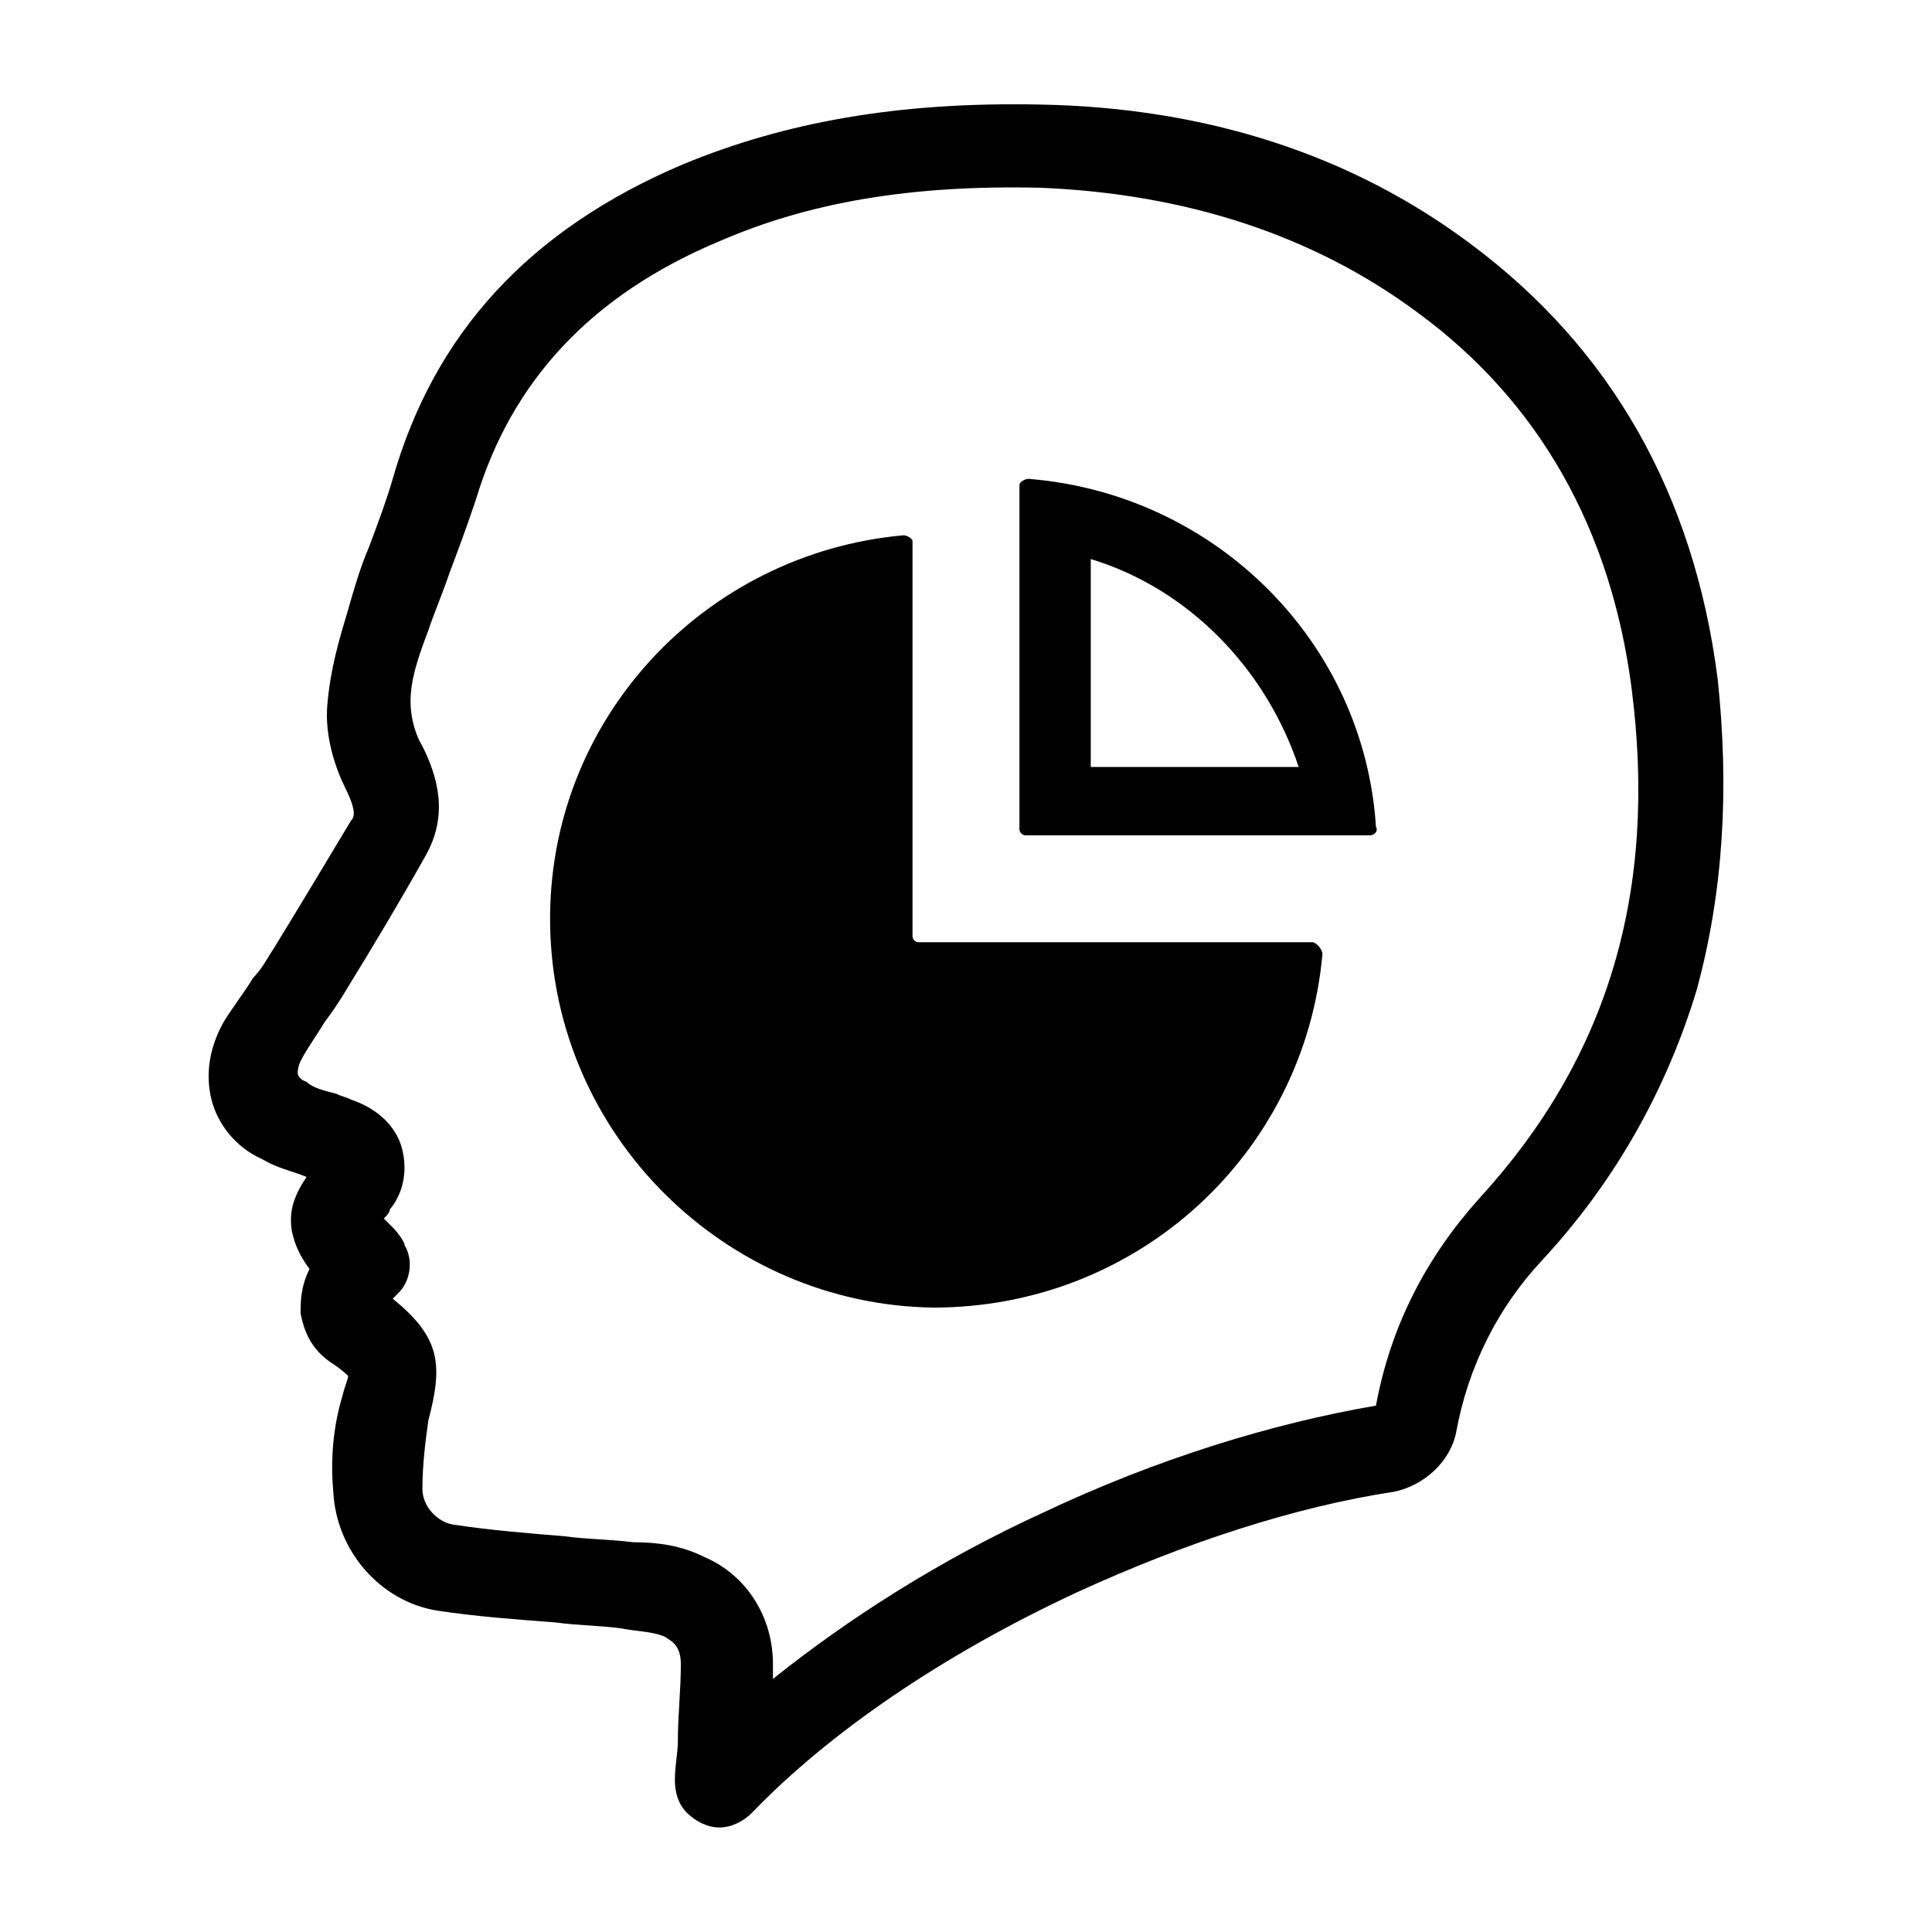
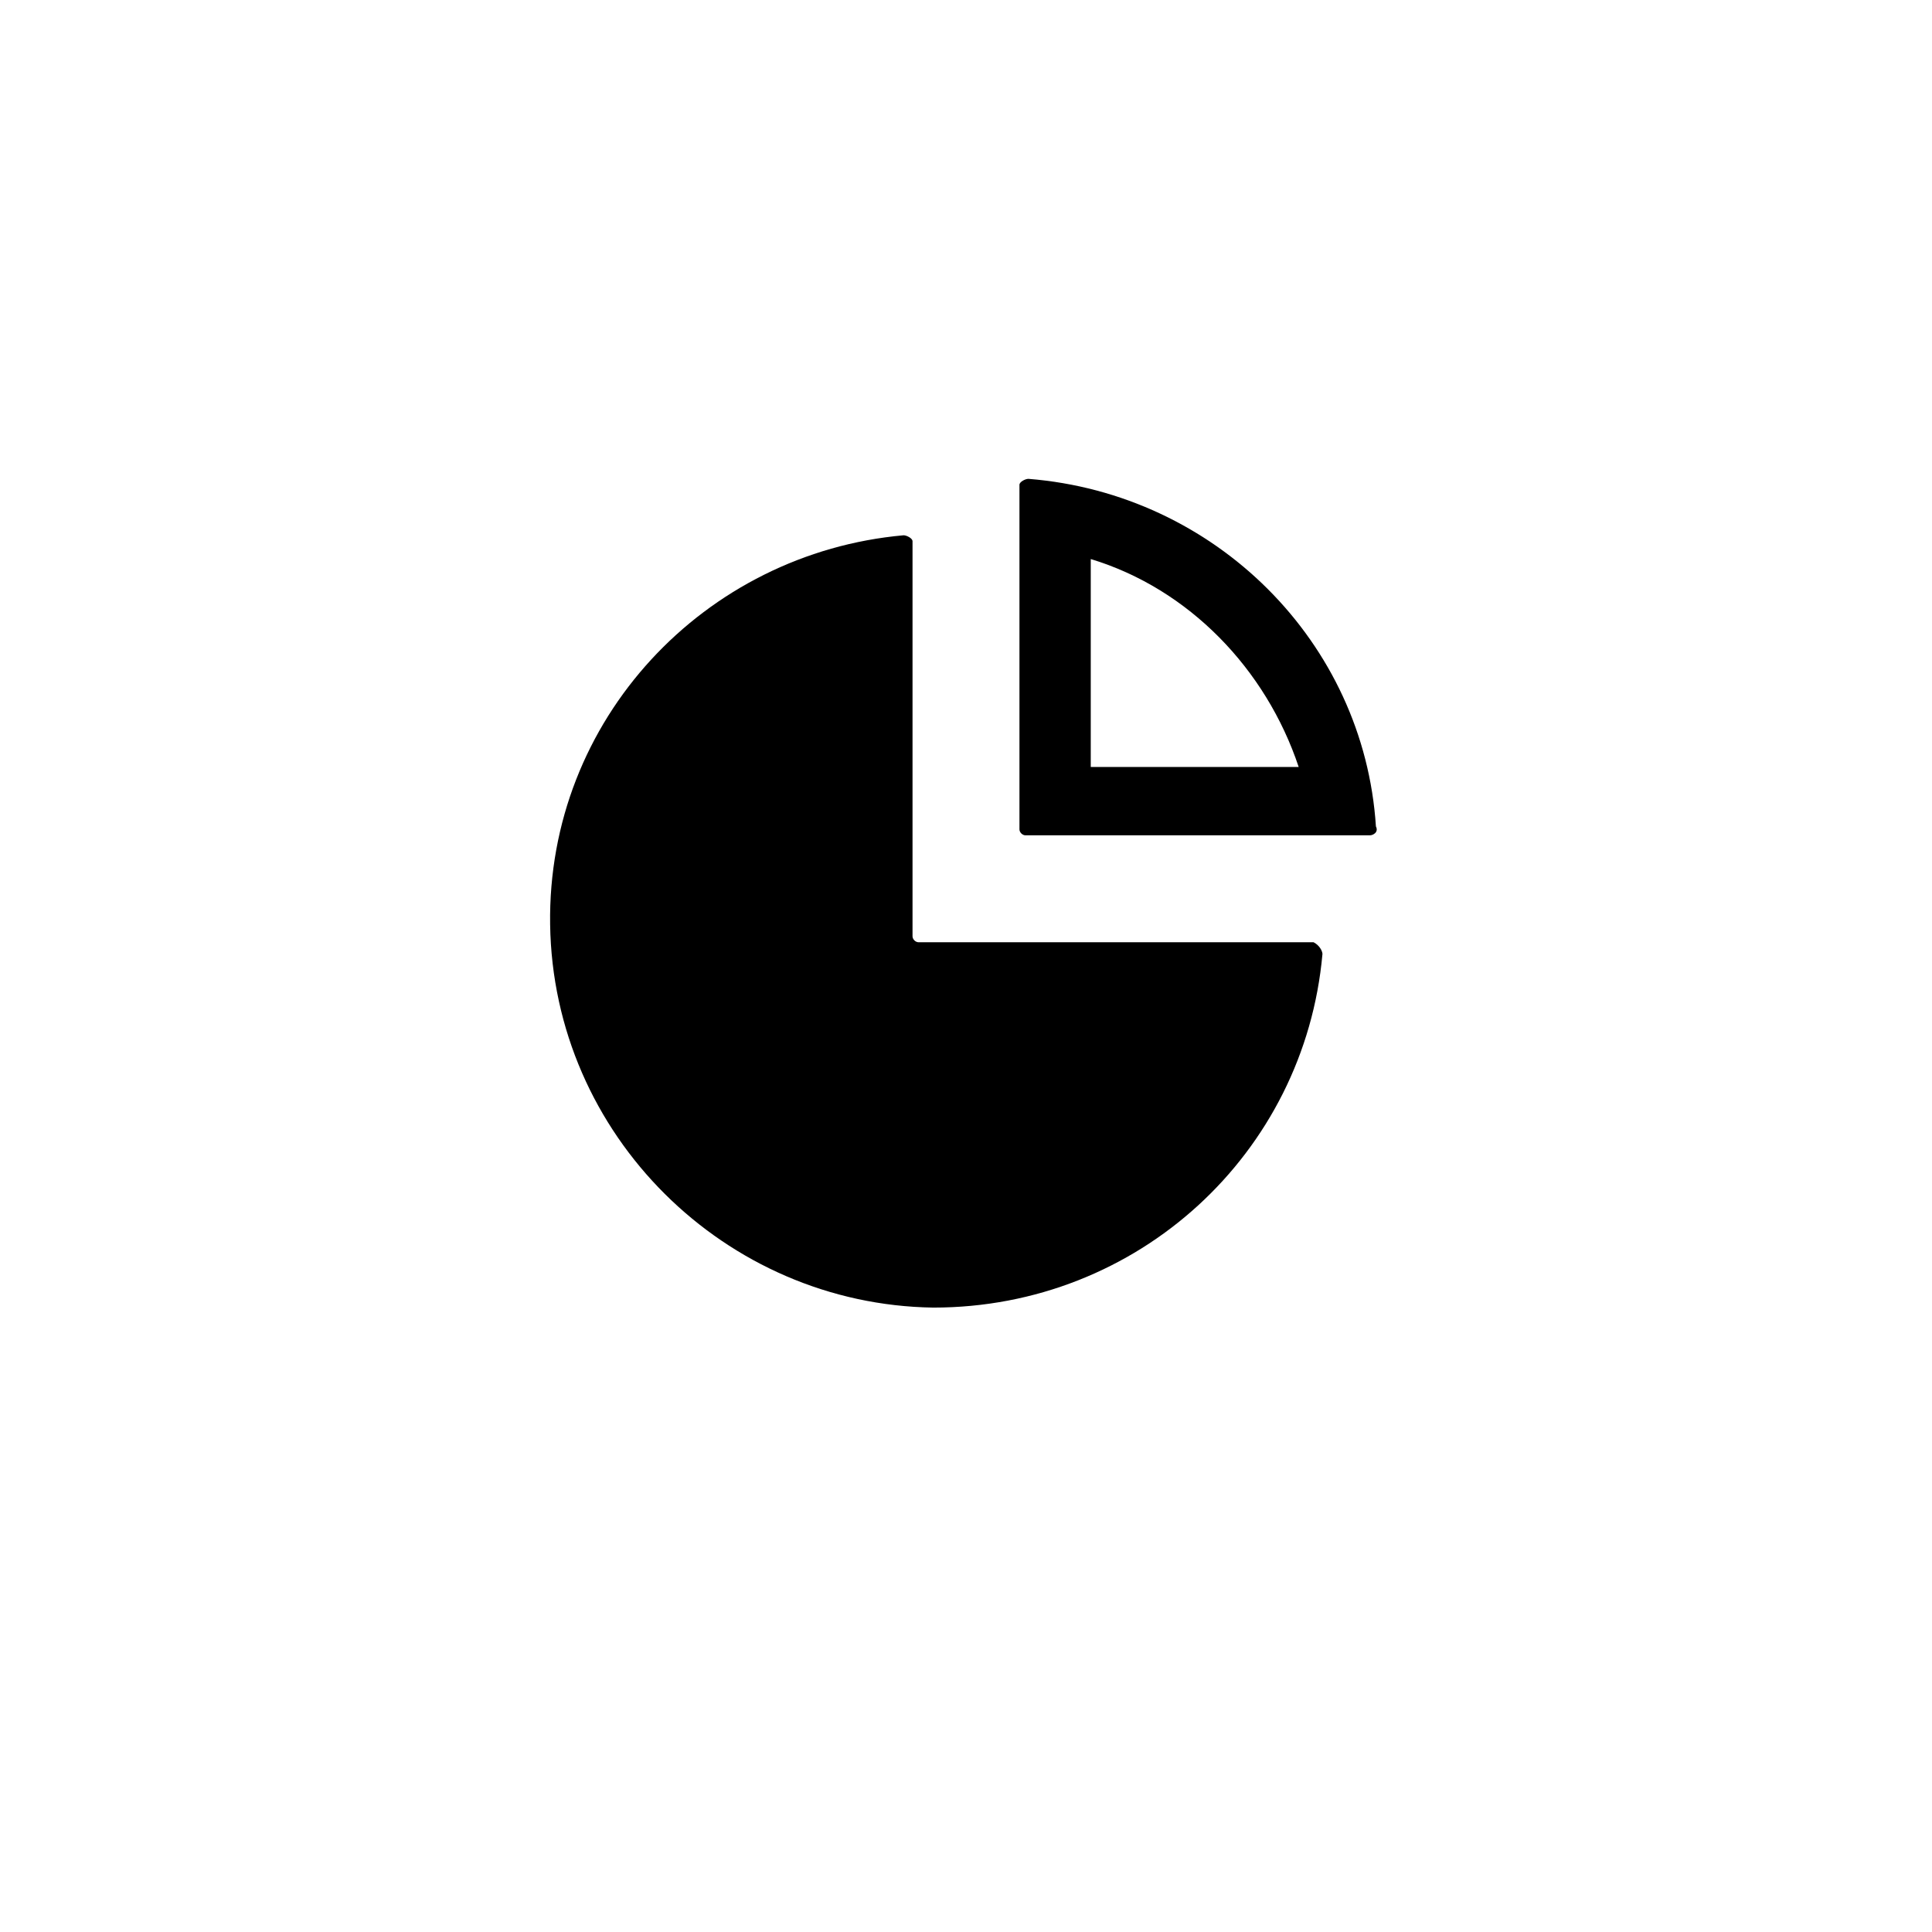
<svg xmlns="http://www.w3.org/2000/svg" fill="#000000" width="800px" height="800px" version="1.1" viewBox="144 144 512 512">
  <g>
-     <path d="m599.16 323.64c-6.297-48.805-28.34-87.379-65.336-114.93-31.488-23.617-70.062-36.211-114.14-37-37.785-0.789-67.699 4.723-94.465 15.742-40.934 17.32-66.125 44.871-77.145 83.445-1.574 5.512-3.938 11.809-6.297 18.105-2.363 5.512-3.938 11.02-5.512 16.531-2.363 7.871-4.723 15.742-5.512 25.191-0.789 8.66 2.363 17.32 4.723 22.043 3.148 6.297 2.363 7.871 1.574 8.66-7.086 11.809-14.168 23.617-20.469 33.852-1.574 2.363-3.148 5.512-5.512 7.871-2.363 3.938-5.512 7.871-7.871 11.809-3.938 7.086-4.723 14.168-3.148 20.469 1.574 6.297 6.297 12.594 13.383 15.742 3.938 2.363 7.871 3.148 11.809 4.723-3.148 4.723-4.723 8.66-3.938 14.168 0.789 3.938 2.363 7.086 4.723 10.234-2.363 4.723-2.363 8.66-2.363 11.809 0.789 3.938 2.363 9.445 8.66 13.383 2.363 1.574 3.938 3.148 3.938 3.148 0 0.789-0.789 2.363-1.574 5.512-2.363 7.871-3.148 16.531-2.363 25.191 0.789 15.742 12.594 29.125 27.551 31.488 10.234 1.574 21.254 2.363 31.488 3.148 5.512 0.789 11.809 0.789 17.32 1.574 3.938 0.789 8.66 0.789 11.809 2.363 0.789 0.789 3.938 1.574 3.938 7.086 0 7.086-0.789 13.383-0.789 20.469 0 3.148-0.789 6.297-0.789 10.234 0 3.148 0.789 6.297 3.148 8.66 2.363 2.363 5.512 3.938 8.66 3.938s6.297-1.574 8.66-3.938c20.469-21.254 50.383-41.723 85.805-58.254 29.125-13.383 58.254-22.828 84.23-26.766 7.871-1.574 14.957-7.871 16.531-15.742 3.148-17.32 11.02-33.062 22.828-45.656 19.68-21.254 33.062-45.656 40.934-71.637 7.09-25.988 8.664-53.543 5.516-82.668zm-268.43 233.01c-6.297-3.148-12.594-3.938-18.895-3.938-6.297-0.789-12.594-0.789-18.105-1.574-9.445-0.789-19.68-1.574-29.914-3.148-3.938-0.789-7.871-4.723-7.871-9.445 0-6.297 0.789-12.594 1.574-18.105 3.938-14.957 3.148-22.043-9.445-32.273l1.574-1.574c3.148-3.148 3.938-8.66 1.574-12.594 0-0.789-1.574-3.148-3.148-4.723-0.789-0.789-1.574-1.574-2.363-2.363 0.789-0.789 1.574-1.574 1.574-2.363 3.938-4.723 4.723-11.02 3.148-16.531-1.574-5.512-6.297-10.234-13.383-12.594-1.574-0.789-2.363-0.789-3.938-1.574-3.148-0.789-6.297-1.574-7.871-3.148-2.363-0.789-2.363-2.363-2.363-2.363s0-1.574 0.789-3.148c1.574-3.148 3.938-6.297 6.297-10.234 2.363-3.148 3.938-5.512 6.297-9.445 6.297-10.234 13.383-22.043 20.469-34.637 6.297-11.02 3.148-21.254-0.789-29.125-2.363-3.938-3.148-8.66-3.148-11.809 0-6.297 2.363-12.594 4.723-18.895 1.574-4.723 3.938-10.234 5.512-14.957 2.363-6.297 4.723-12.594 7.086-19.68 9.445-31.488 30.699-54.316 64.551-68.488 23.617-10.234 50.383-14.957 85.02-14.168 38.57 1.57 72.422 12.594 99.973 33.059 32.273 23.617 51.168 57.465 56.68 99.188 7.086 54.316-6.297 98.398-40.148 135.4-14.168 15.742-23.617 33.852-27.551 55.105-27.551 4.723-58.254 14.168-88.168 28.34-27.551 12.594-51.953 28.34-71.633 44.082v-3.938c0-12.594-7.086-23.613-18.105-28.336z" />
    <path d="m494.46 396.85c-4.723 52.742-48.805 93.676-103.12 93.676-55.105-0.789-100.76-45.656-101.55-101.55-0.789-54.316 40.934-98.398 93.676-103.12 0.789 0 2.363 0.789 2.363 1.574v104.7c0 0.789 0.789 1.574 1.574 1.574h104.7c1.578 0.789 2.363 2.363 2.363 3.152z" />
    <path d="m416.53 270.9c-0.789 0-2.363 0.789-2.363 1.574v91.316c0 0.789 0.789 1.574 1.574 1.574h91.316c0.789 0 2.363-0.789 1.574-2.363-3.148-48.805-42.508-88.168-92.102-92.102zm16.531 76.359v-55.105c25.977 7.871 46.445 29.125 55.105 55.105z" />
  </g>
</svg>